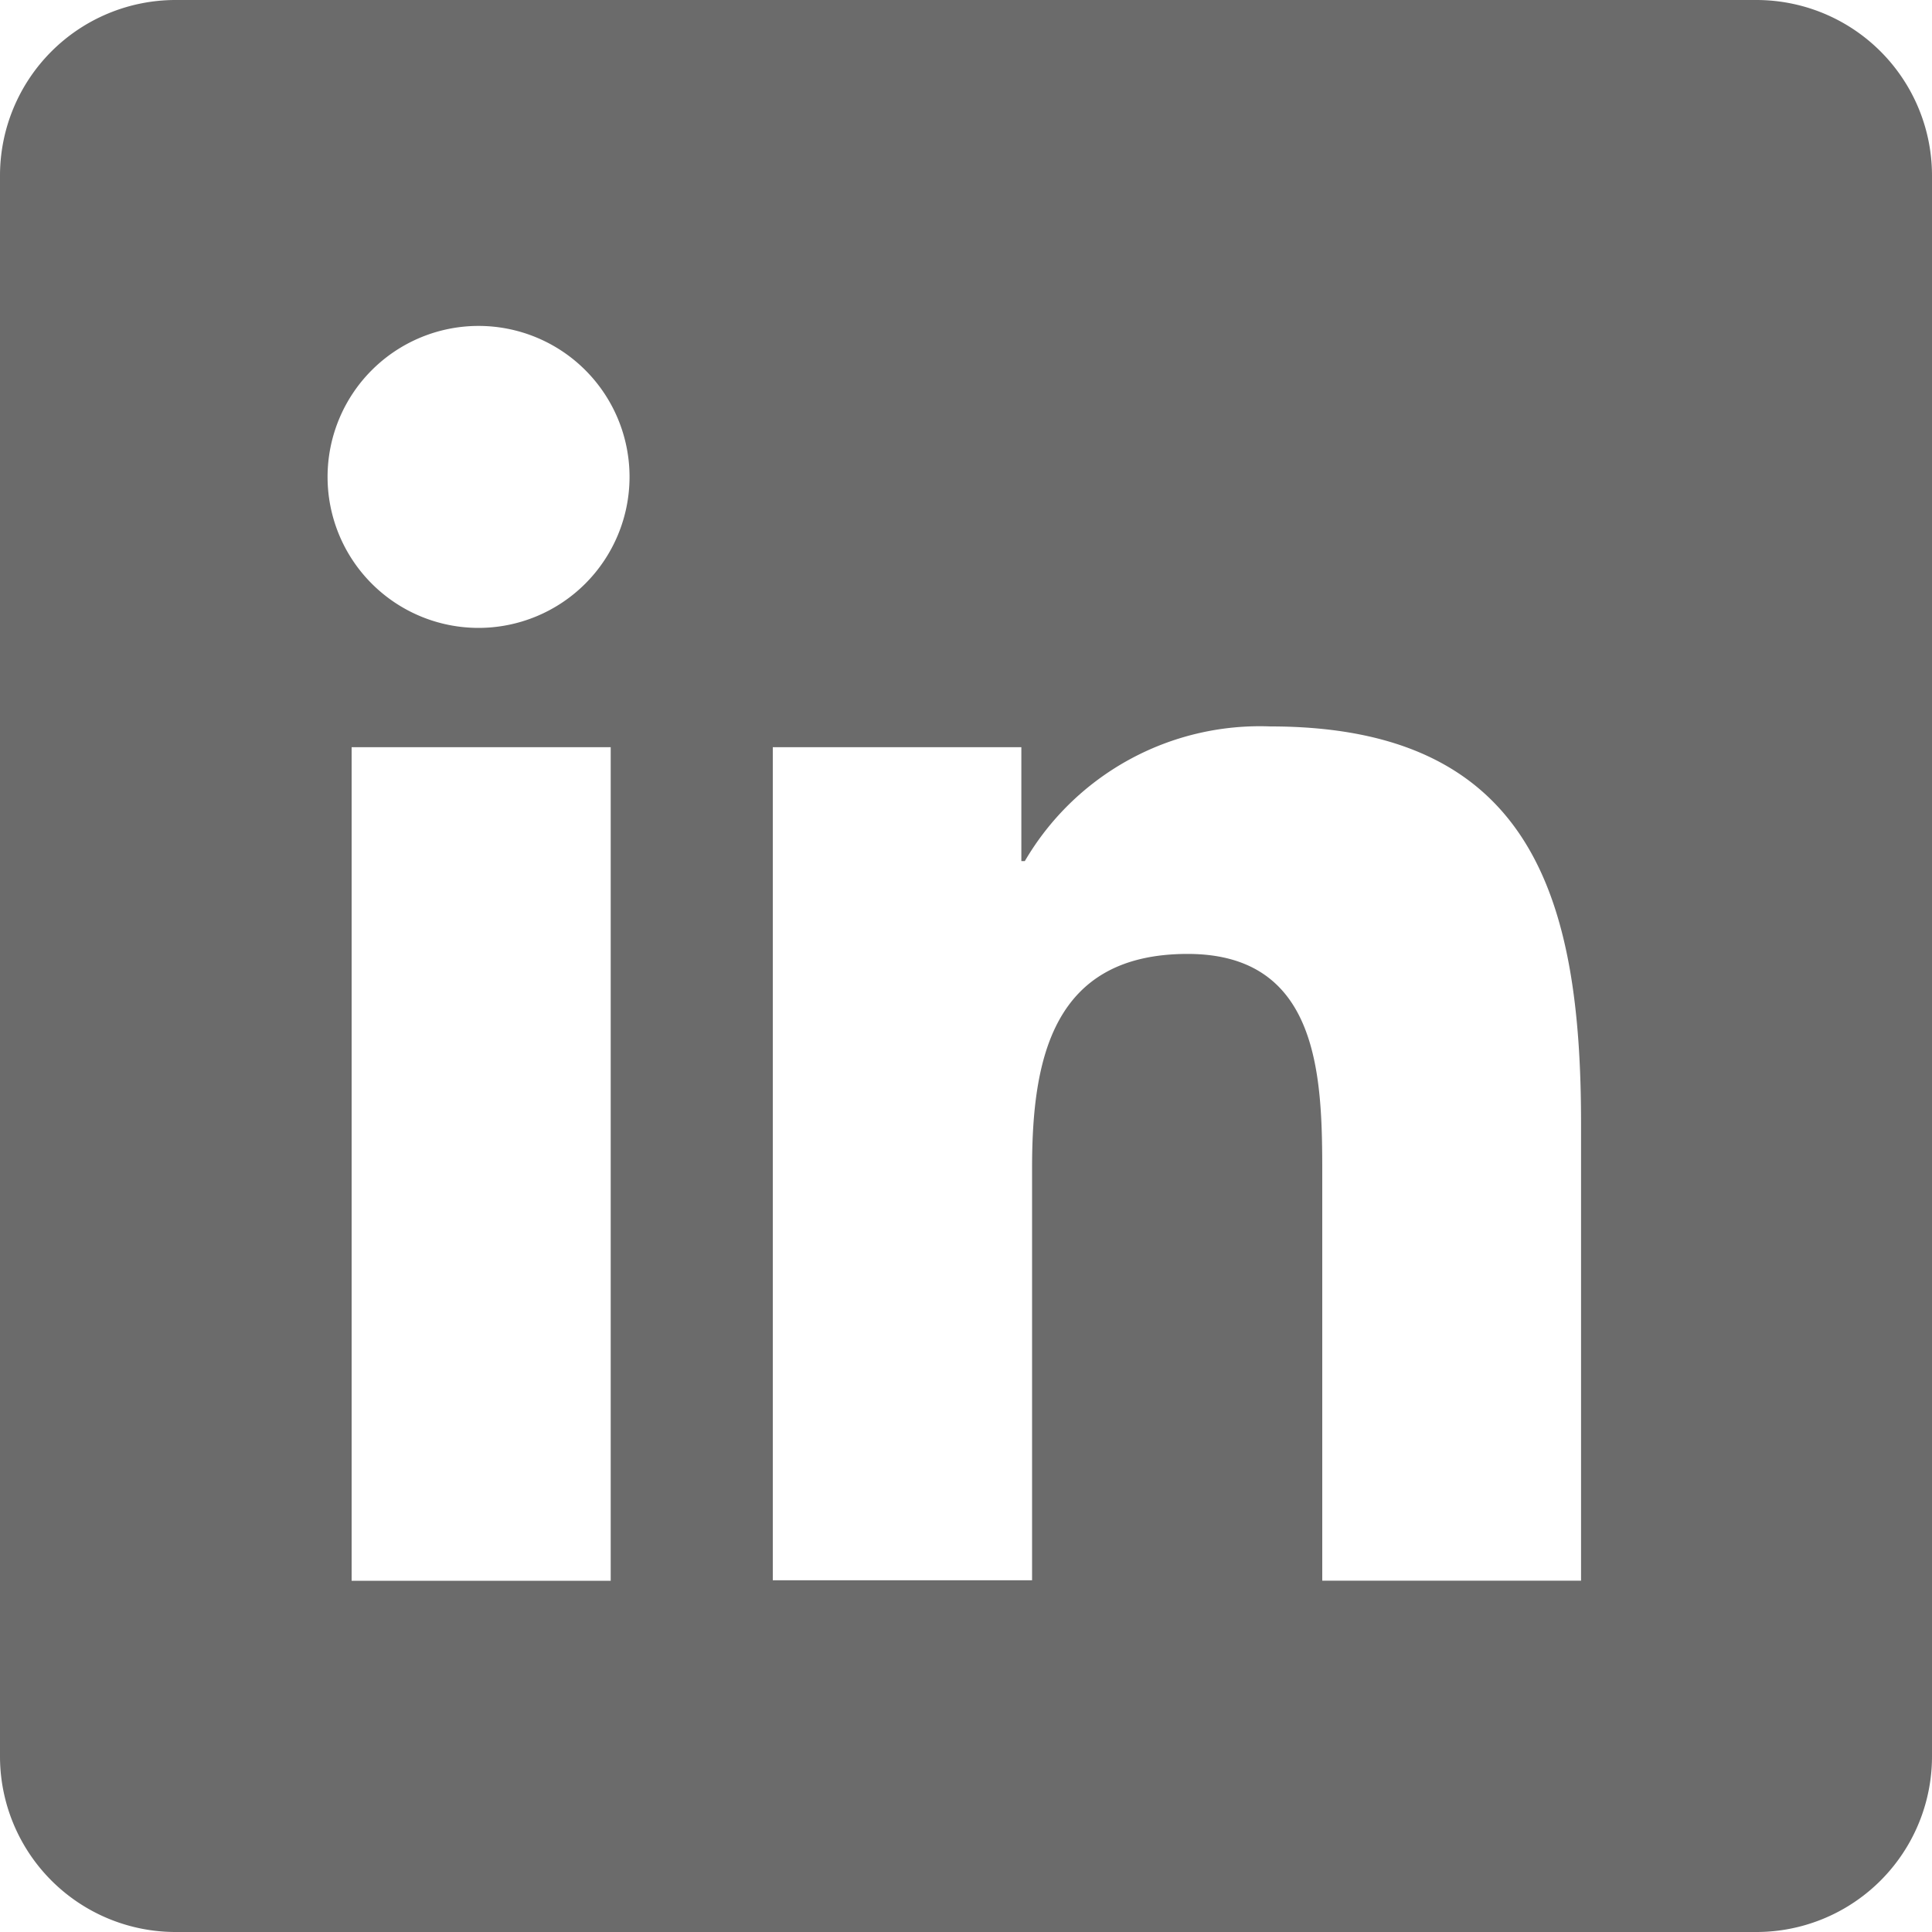
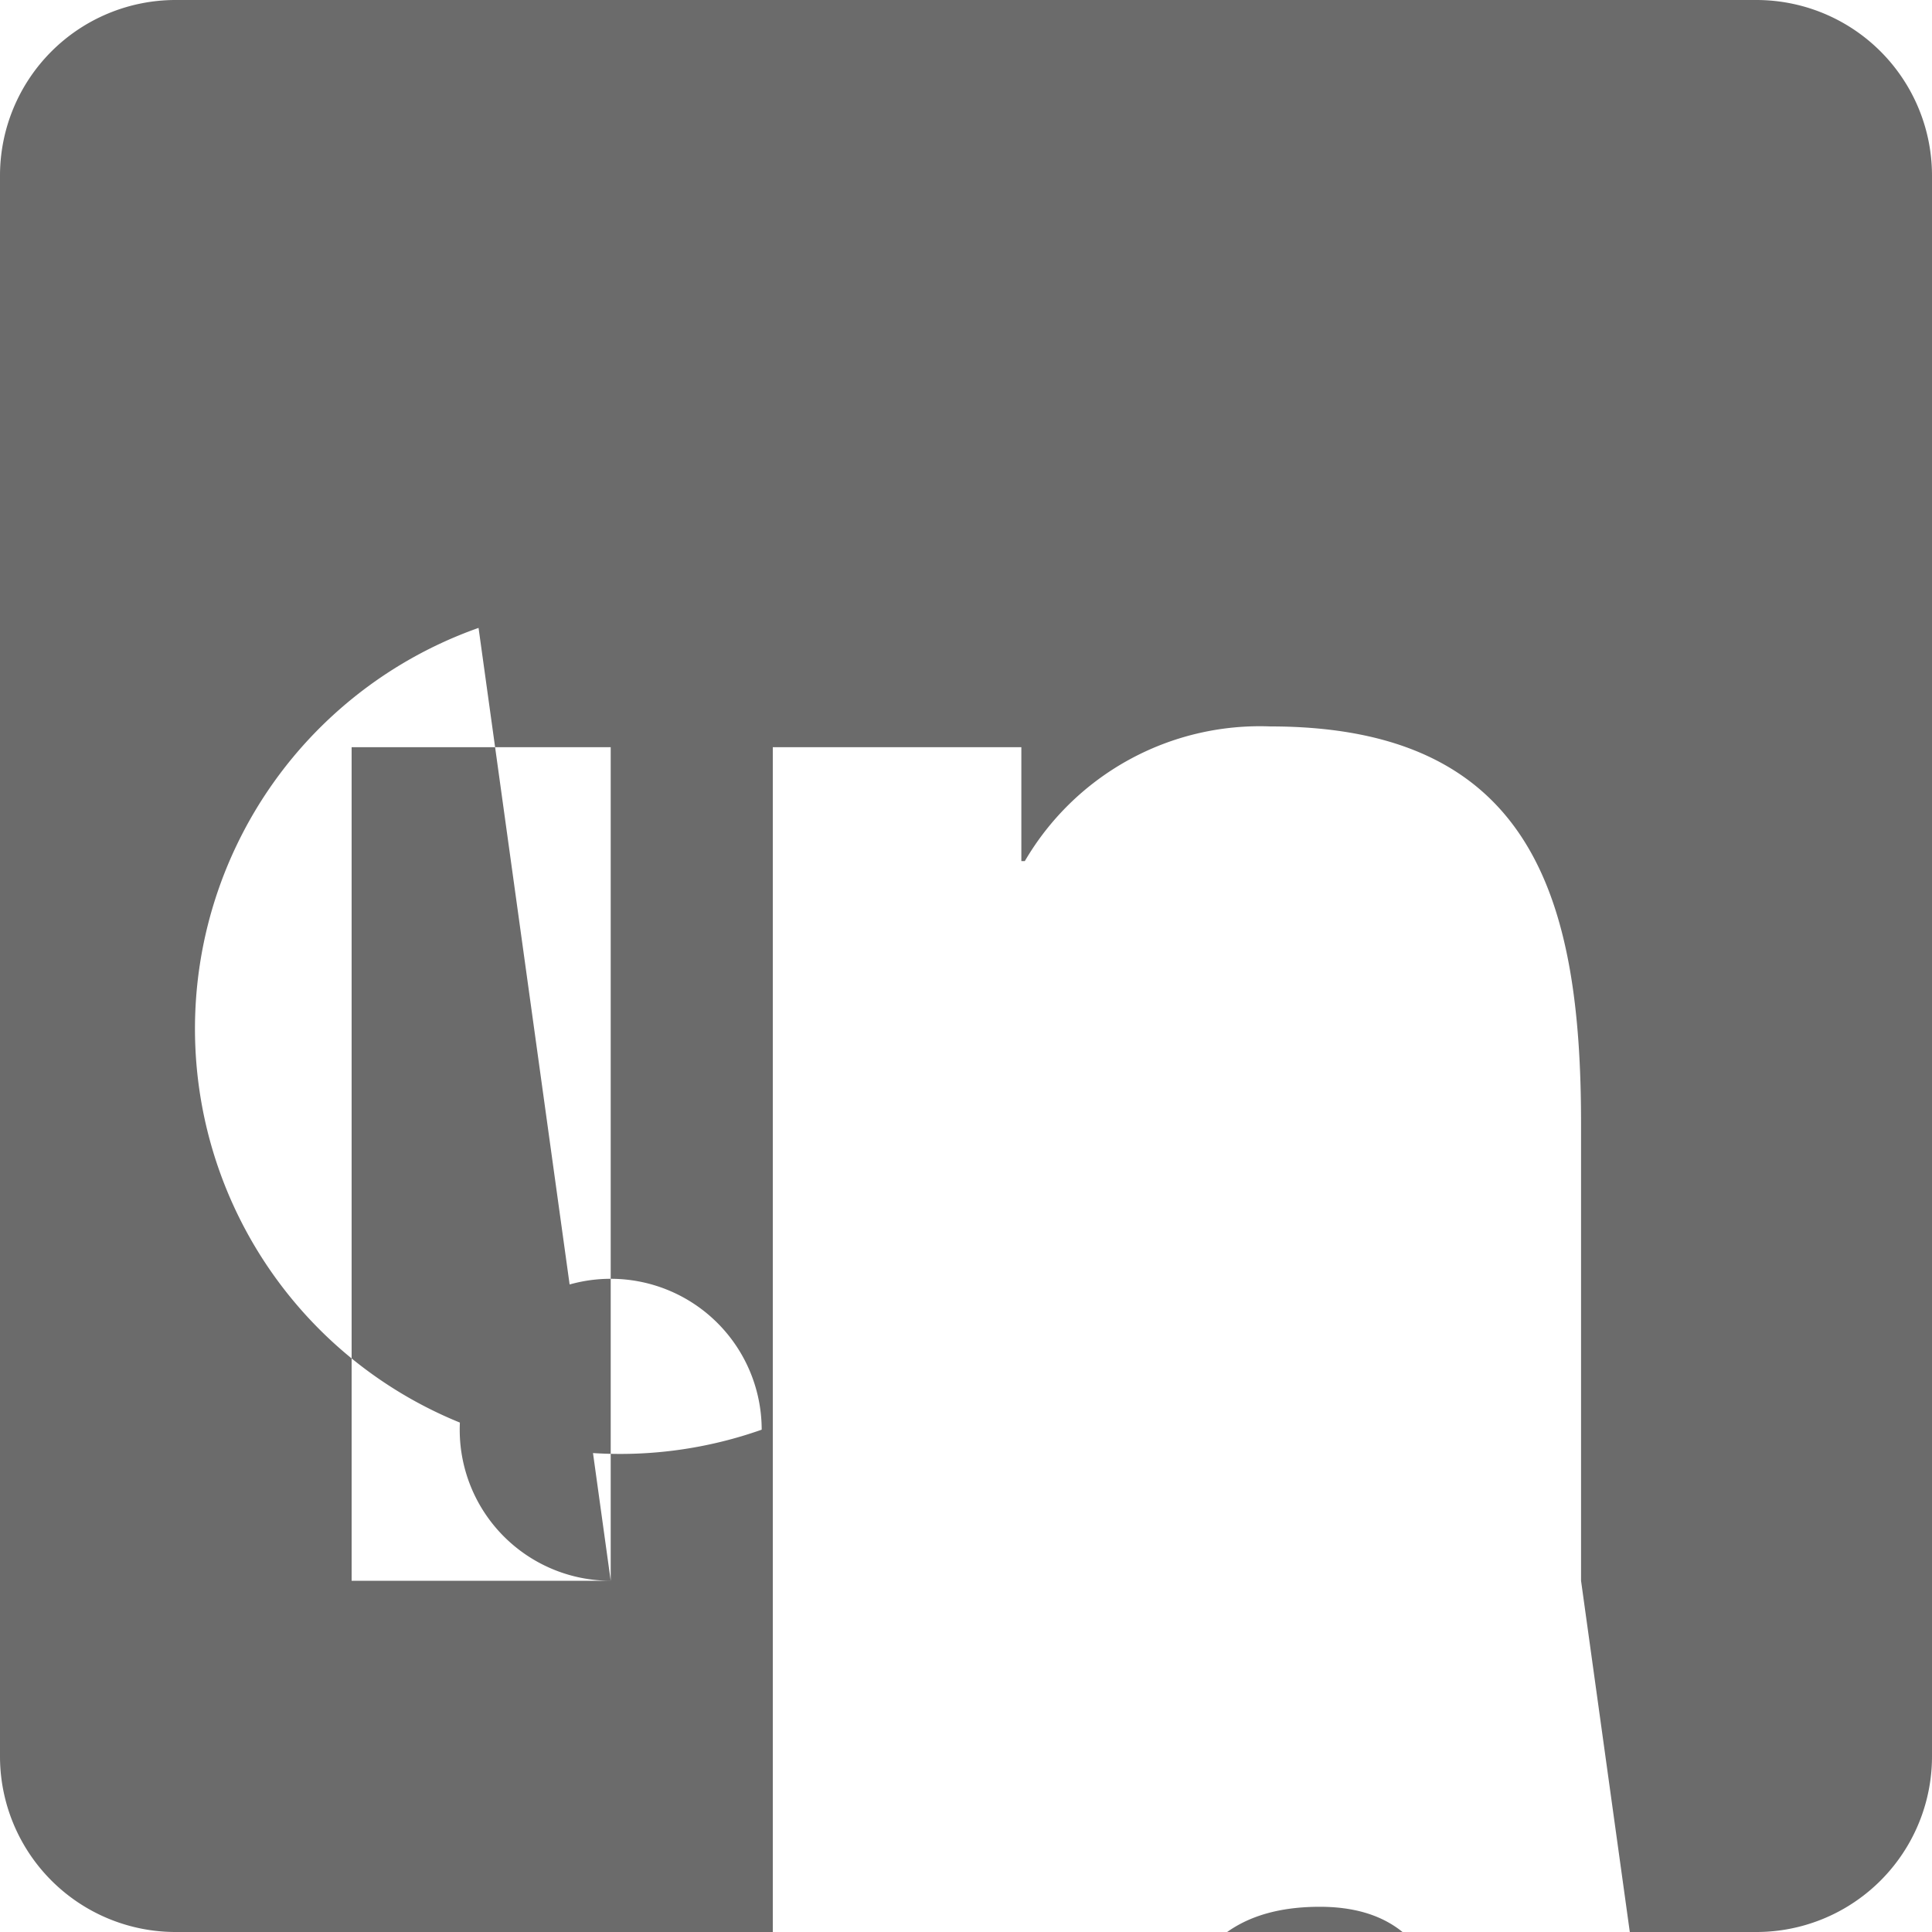
<svg xmlns="http://www.w3.org/2000/svg" width="20" height="20" viewBox="0 0 20 20">
-   <path id="linkedin" d="M22.182,4H5.818A1.818,1.818,0,0,0,4,5.818V22.182A1.818,1.818,0,0,0,5.818,24H22.182A1.818,1.818,0,0,0,24,22.182V5.818A1.818,1.818,0,0,0,22.182,4ZM10.322,20.364H7.64V11.735h2.682ZM8.954,10.5a1.563,1.563,0,1,1,1.563-1.564A1.564,1.564,0,0,1,8.954,10.5Zm11.414,9.863h-2.68v-4.2c0-1-.018-2.288-1.394-2.288-1.4,0-1.61,1.09-1.61,2.215v4.269H12V11.735h2.573v1.179h.036A2.818,2.818,0,0,1,17.15,11.52c2.715,0,3.217,1.787,3.217,4.111v4.733Z" transform="translate(-4 -4)" fill="#6b6b6b" />
+   <path id="linkedin" d="M22.182,4H5.818A1.818,1.818,0,0,0,4,5.818V22.182A1.818,1.818,0,0,0,5.818,24H22.182A1.818,1.818,0,0,0,24,22.182V5.818A1.818,1.818,0,0,0,22.182,4ZM10.322,20.364H7.64V11.735h2.682Za1.563,1.563,0,1,1,1.563-1.564A1.564,1.564,0,0,1,8.954,10.5Zm11.414,9.863h-2.68v-4.2c0-1-.018-2.288-1.394-2.288-1.4,0-1.61,1.09-1.61,2.215v4.269H12V11.735h2.573v1.179h.036A2.818,2.818,0,0,1,17.15,11.52c2.715,0,3.217,1.787,3.217,4.111v4.733Z" transform="translate(-4 -4)" fill="#6b6b6b" />
</svg>